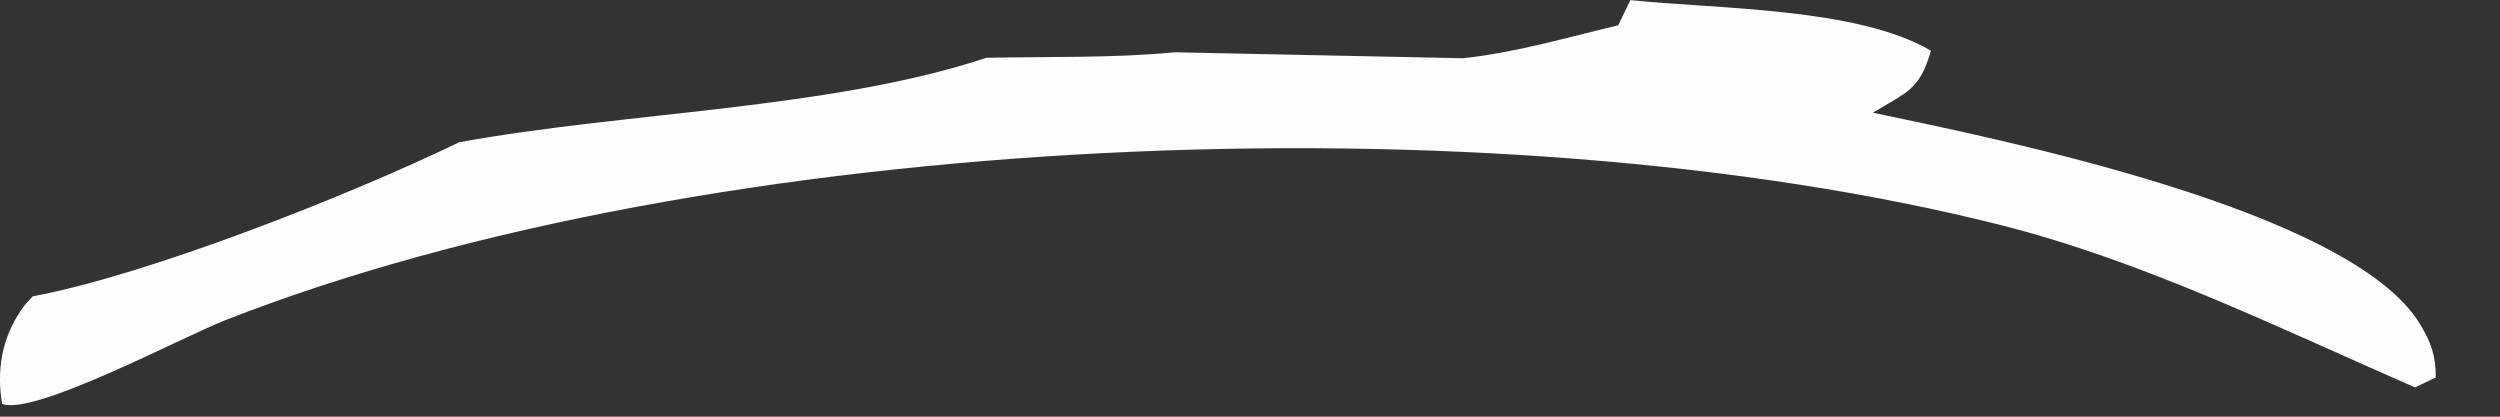
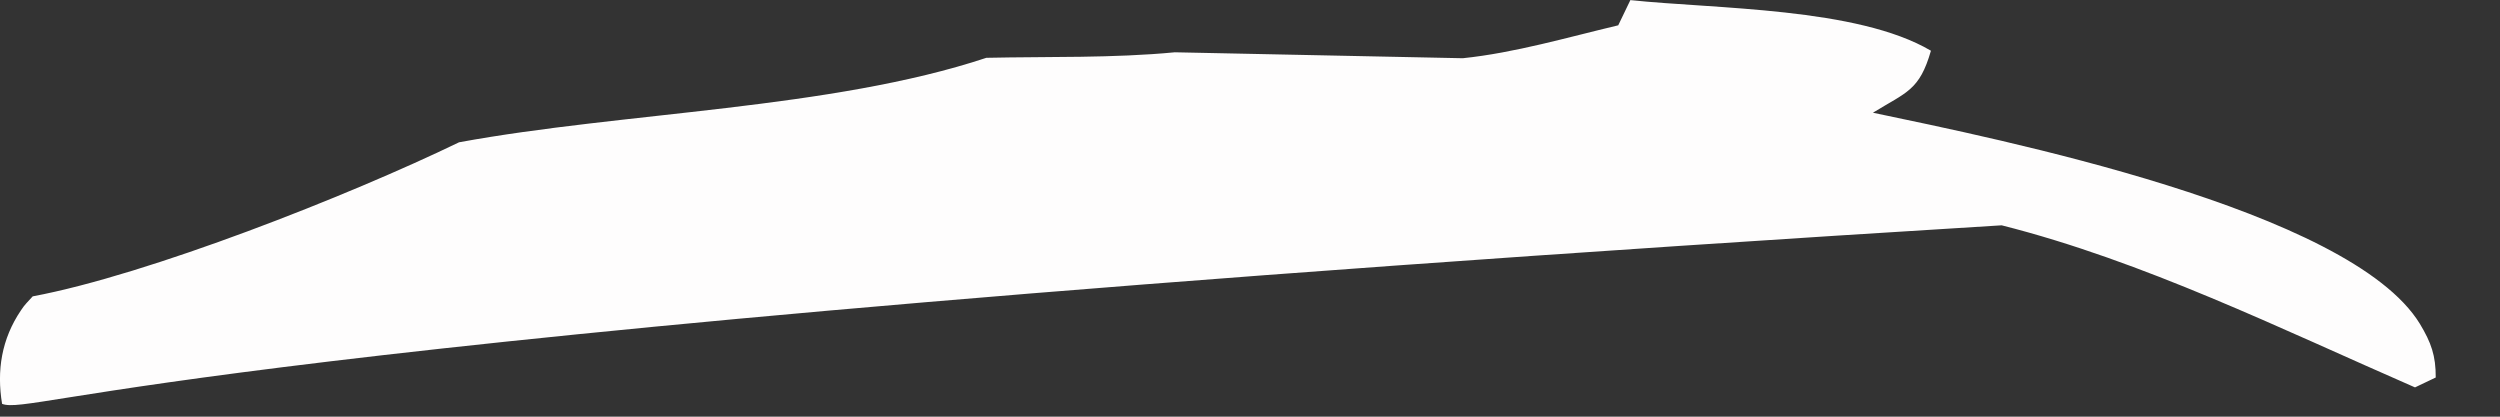
<svg xmlns="http://www.w3.org/2000/svg" fill="none" height="100%" overflow="visible" preserveAspectRatio="none" style="display: block;" viewBox="0 0 24 4" width="100%">
  <rect x="0" y="0" width="24" height="4" fill="#333333" stroke="none" />
-   <path d="M15.652 0.001C16.463 0.087 17.831 0.07 18.537 0.487C18.427 0.869 18.304 0.883 17.98 1.082C19.177 1.334 22.56 2.011 23.231 3.109C23.34 3.29 23.384 3.415 23.383 3.624L23.184 3.719C21.9 3.159 20.577 2.507 19.216 2.163C14.322 0.924 6.815 1.249 2.165 3.073C1.743 3.238 0.325 3.996 0.02 3.877C-0.033 3.557 0.015 3.254 0.202 2.978C0.239 2.921 0.267 2.898 0.314 2.845C1.421 2.638 3.352 1.877 4.407 1.366C5.983 1.076 7.98 1.049 9.469 0.555C10.067 0.542 10.684 0.559 11.278 0.502L14.043 0.559C14.543 0.507 15.046 0.359 15.535 0.243L15.652 0V0.001Z" fill="#FEFDFD" id="Vector" />
+   <path d="M15.652 0.001C16.463 0.087 17.831 0.07 18.537 0.487C18.427 0.869 18.304 0.883 17.98 1.082C19.177 1.334 22.56 2.011 23.231 3.109C23.34 3.29 23.384 3.415 23.383 3.624L23.184 3.719C21.9 3.159 20.577 2.507 19.216 2.163C1.743 3.238 0.325 3.996 0.02 3.877C-0.033 3.557 0.015 3.254 0.202 2.978C0.239 2.921 0.267 2.898 0.314 2.845C1.421 2.638 3.352 1.877 4.407 1.366C5.983 1.076 7.98 1.049 9.469 0.555C10.067 0.542 10.684 0.559 11.278 0.502L14.043 0.559C14.543 0.507 15.046 0.359 15.535 0.243L15.652 0V0.001Z" fill="#FEFDFD" id="Vector" />
</svg>